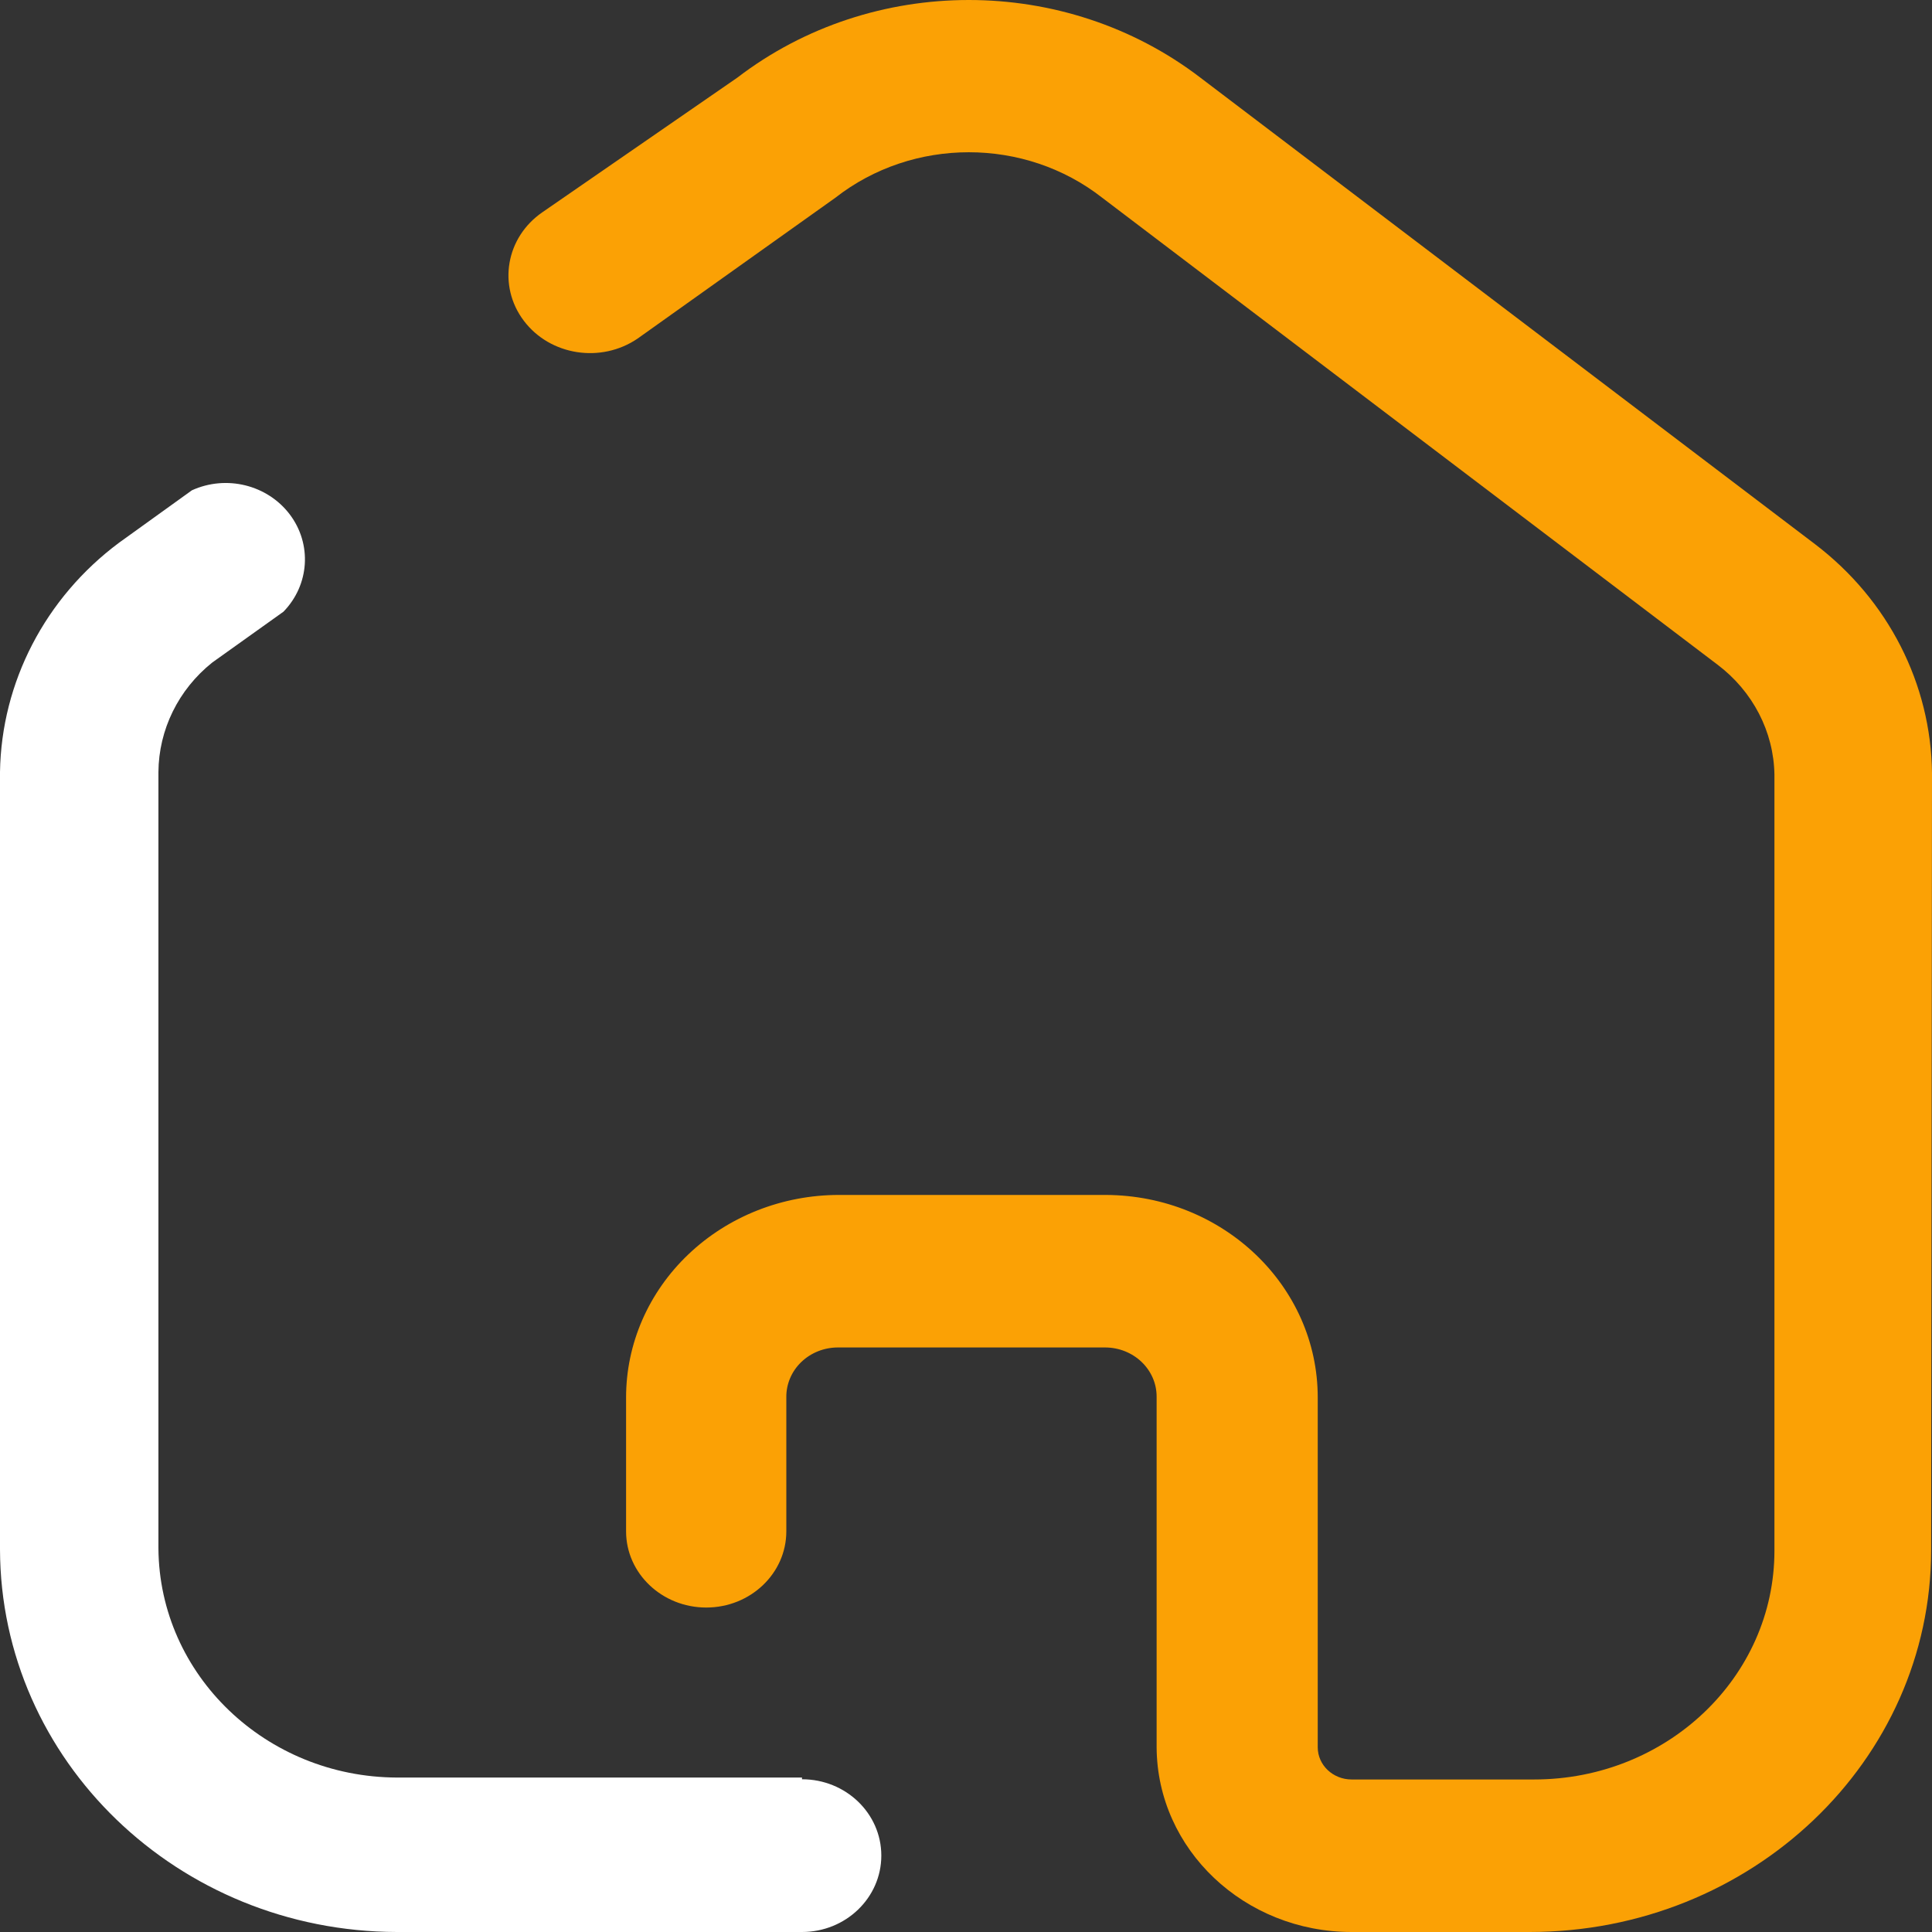
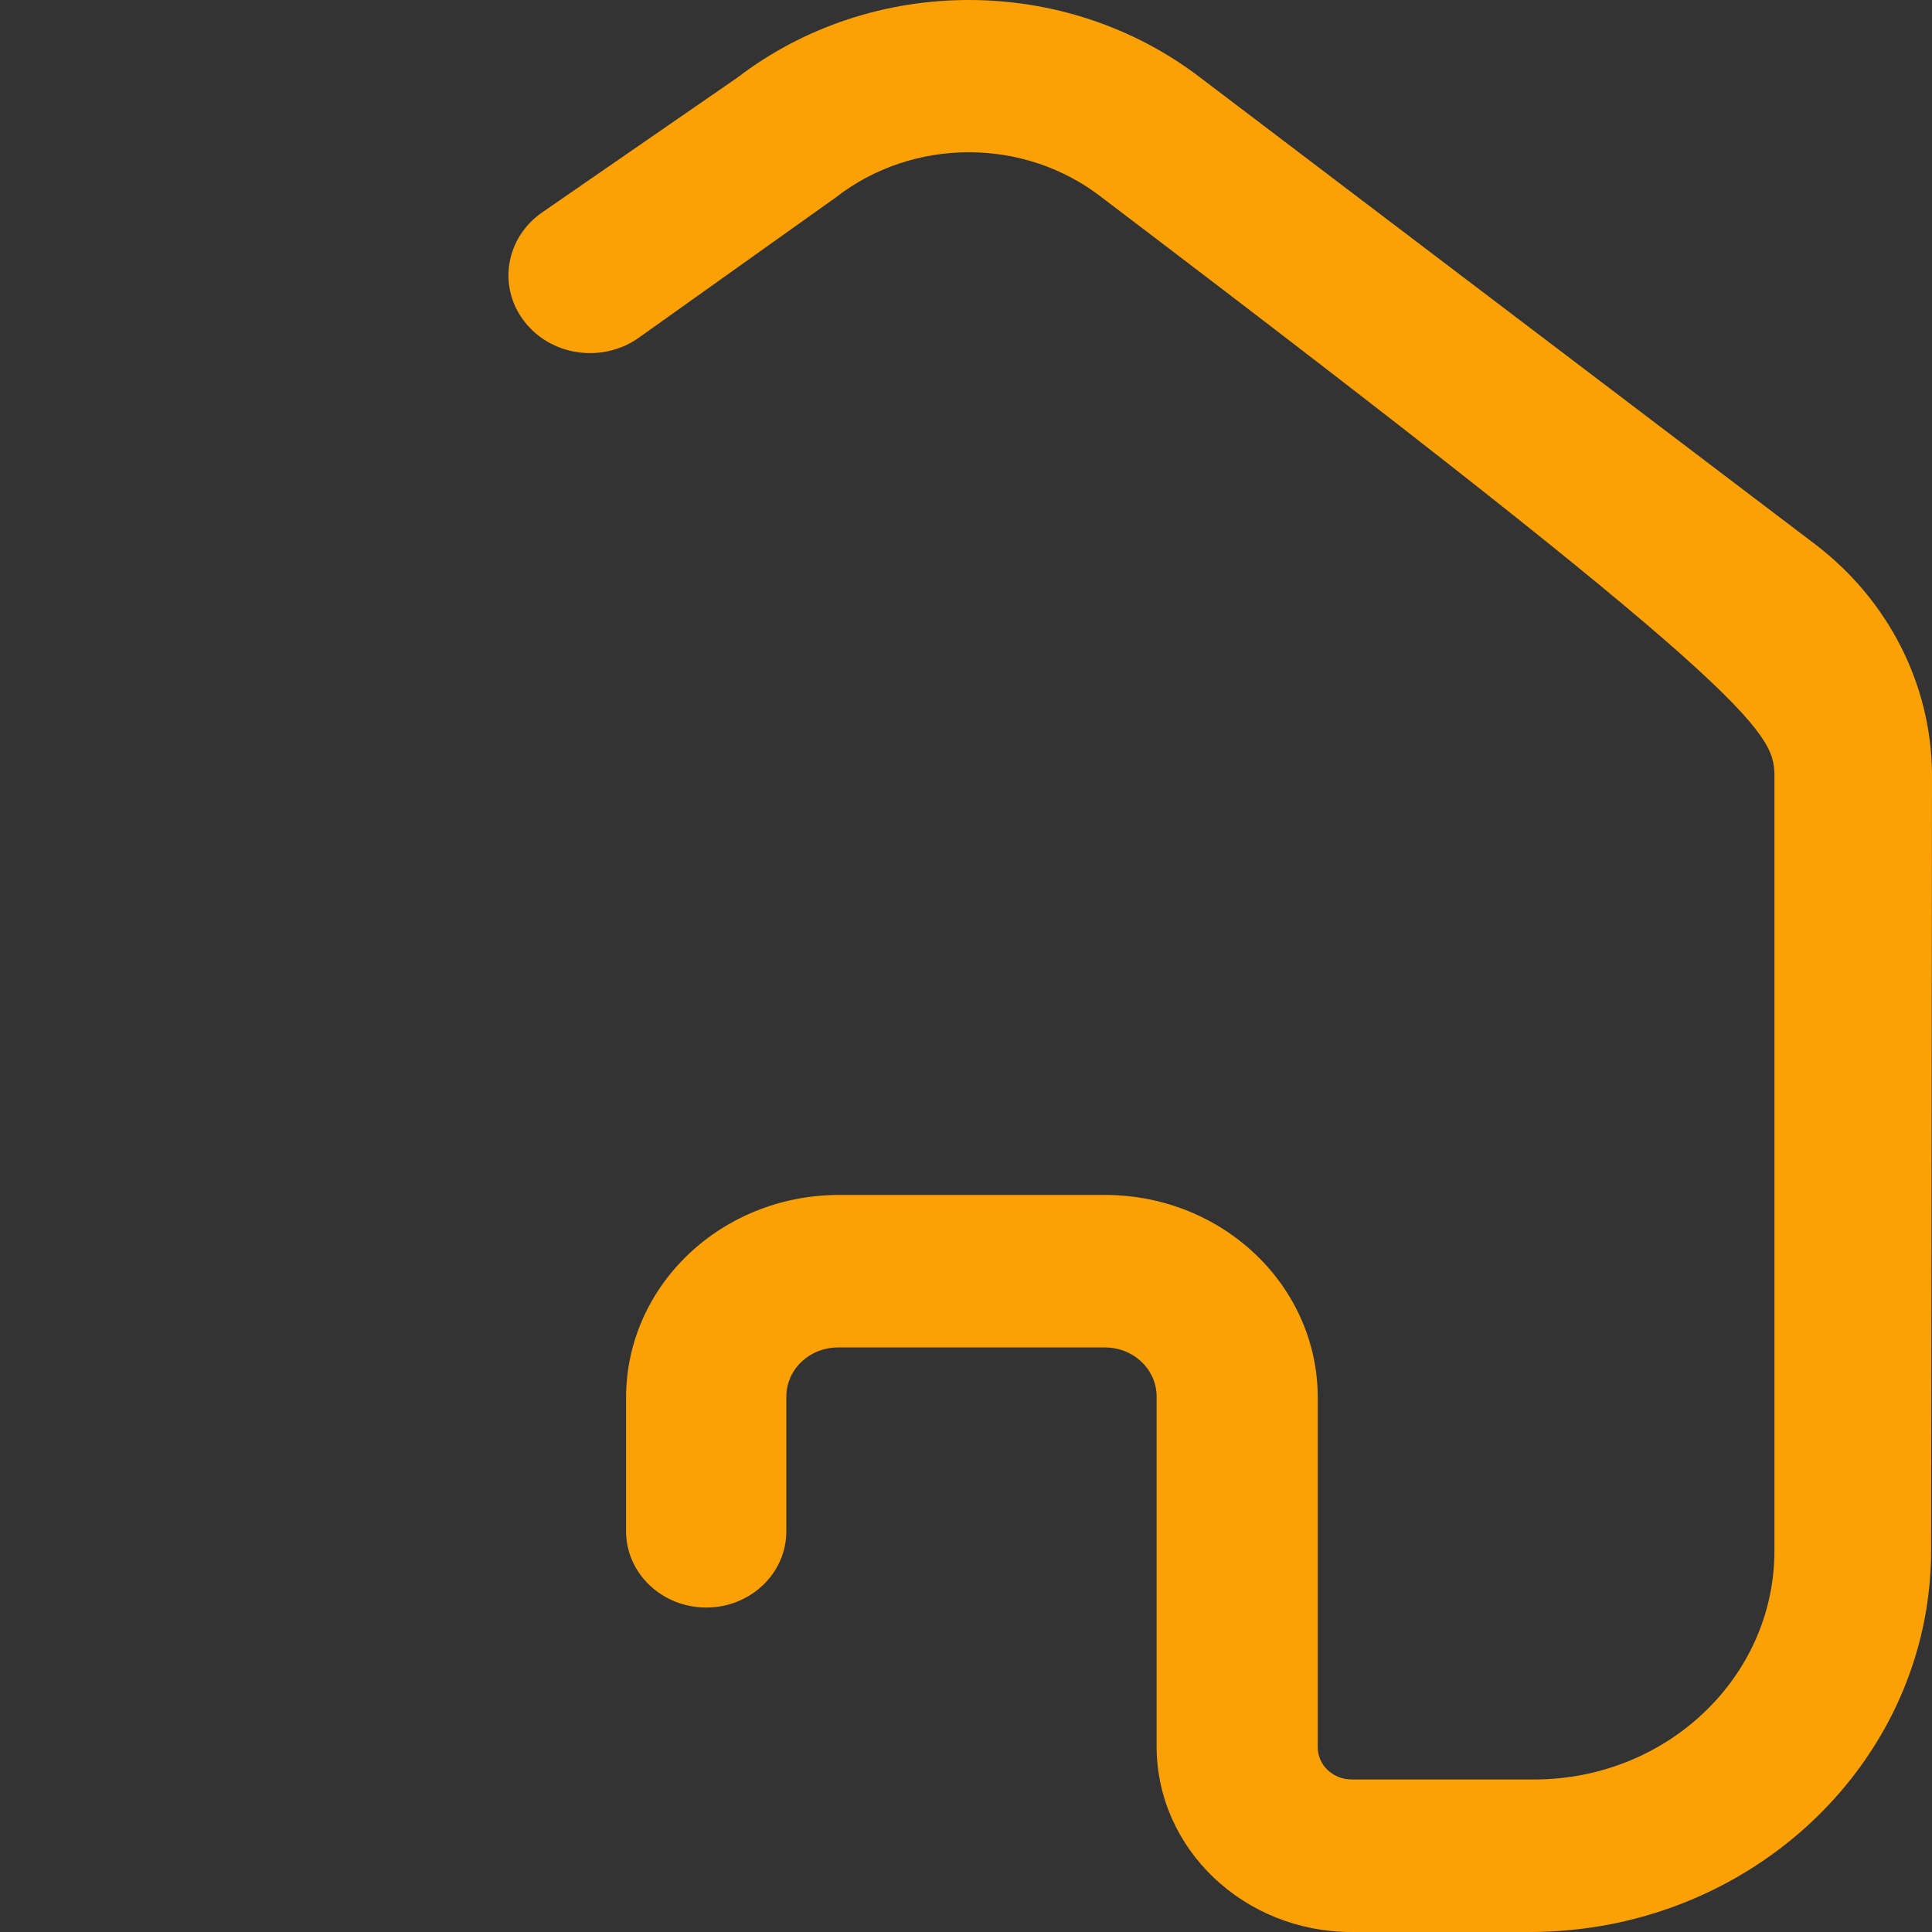
<svg xmlns="http://www.w3.org/2000/svg" width="18" height="18" viewBox="0 0 18 18" fill="none">
  <rect x="0" y="0" width="18" height="18" fill="#333333" stroke="none" />
-   <path d="M7.472 16.561H3.699C2.477 16.557 1.485 15.605 1.476 14.427V7.193C1.479 6.798 1.662 6.425 1.977 6.173L2.641 5.699C2.884 5.449 2.908 5.069 2.7 4.793C2.491 4.517 2.109 4.422 1.788 4.568L1.107 5.058C0.421 5.57 0.013 6.356 0 7.193V14.434C0.005 16.402 1.658 17.996 3.699 18H7.472C7.88 18 8.211 17.681 8.211 17.288C8.211 16.895 7.88 16.577 7.472 16.577V16.561Z" fill="#ffffff" />
-   <path d="M18 7.203C17.991 6.373 17.593 5.591 16.913 5.072L11.183 0.723C9.923 -0.241 8.129 -0.241 6.87 0.723L5.054 1.977C4.713 2.211 4.635 2.663 4.88 2.988C5.125 3.313 5.6 3.387 5.941 3.154L7.782 1.843C8.505 1.277 9.548 1.277 10.27 1.843L16.001 6.192C16.331 6.441 16.526 6.818 16.532 7.218V14.448C16.532 15.625 15.53 16.579 14.293 16.579H12.593C12.419 16.579 12.277 16.445 12.277 16.279V13.02C12.277 11.981 11.395 11.138 10.304 11.133H7.816C7.29 11.133 6.786 11.332 6.414 11.686C6.042 12.04 5.833 12.519 5.833 13.02V14.267C5.833 14.659 6.168 14.977 6.58 14.977C6.992 14.977 7.326 14.659 7.326 14.267V13.02C7.324 12.897 7.374 12.778 7.464 12.691C7.555 12.603 7.678 12.554 7.807 12.554H10.295C10.561 12.554 10.776 12.759 10.776 13.012V16.279C10.781 17.231 11.593 18 12.593 18H14.251C16.317 18 17.992 16.406 17.992 14.44L18 7.203Z" fill="#FBA105" />
+   <path d="M18 7.203C17.991 6.373 17.593 5.591 16.913 5.072L11.183 0.723C9.923 -0.241 8.129 -0.241 6.87 0.723L5.054 1.977C4.713 2.211 4.635 2.663 4.88 2.988C5.125 3.313 5.6 3.387 5.941 3.154L7.782 1.843C8.505 1.277 9.548 1.277 10.27 1.843C16.331 6.441 16.526 6.818 16.532 7.218V14.448C16.532 15.625 15.53 16.579 14.293 16.579H12.593C12.419 16.579 12.277 16.445 12.277 16.279V13.02C12.277 11.981 11.395 11.138 10.304 11.133H7.816C7.29 11.133 6.786 11.332 6.414 11.686C6.042 12.04 5.833 12.519 5.833 13.02V14.267C5.833 14.659 6.168 14.977 6.58 14.977C6.992 14.977 7.326 14.659 7.326 14.267V13.02C7.324 12.897 7.374 12.778 7.464 12.691C7.555 12.603 7.678 12.554 7.807 12.554H10.295C10.561 12.554 10.776 12.759 10.776 13.012V16.279C10.781 17.231 11.593 18 12.593 18H14.251C16.317 18 17.992 16.406 17.992 14.44L18 7.203Z" fill="#FBA105" />
</svg>